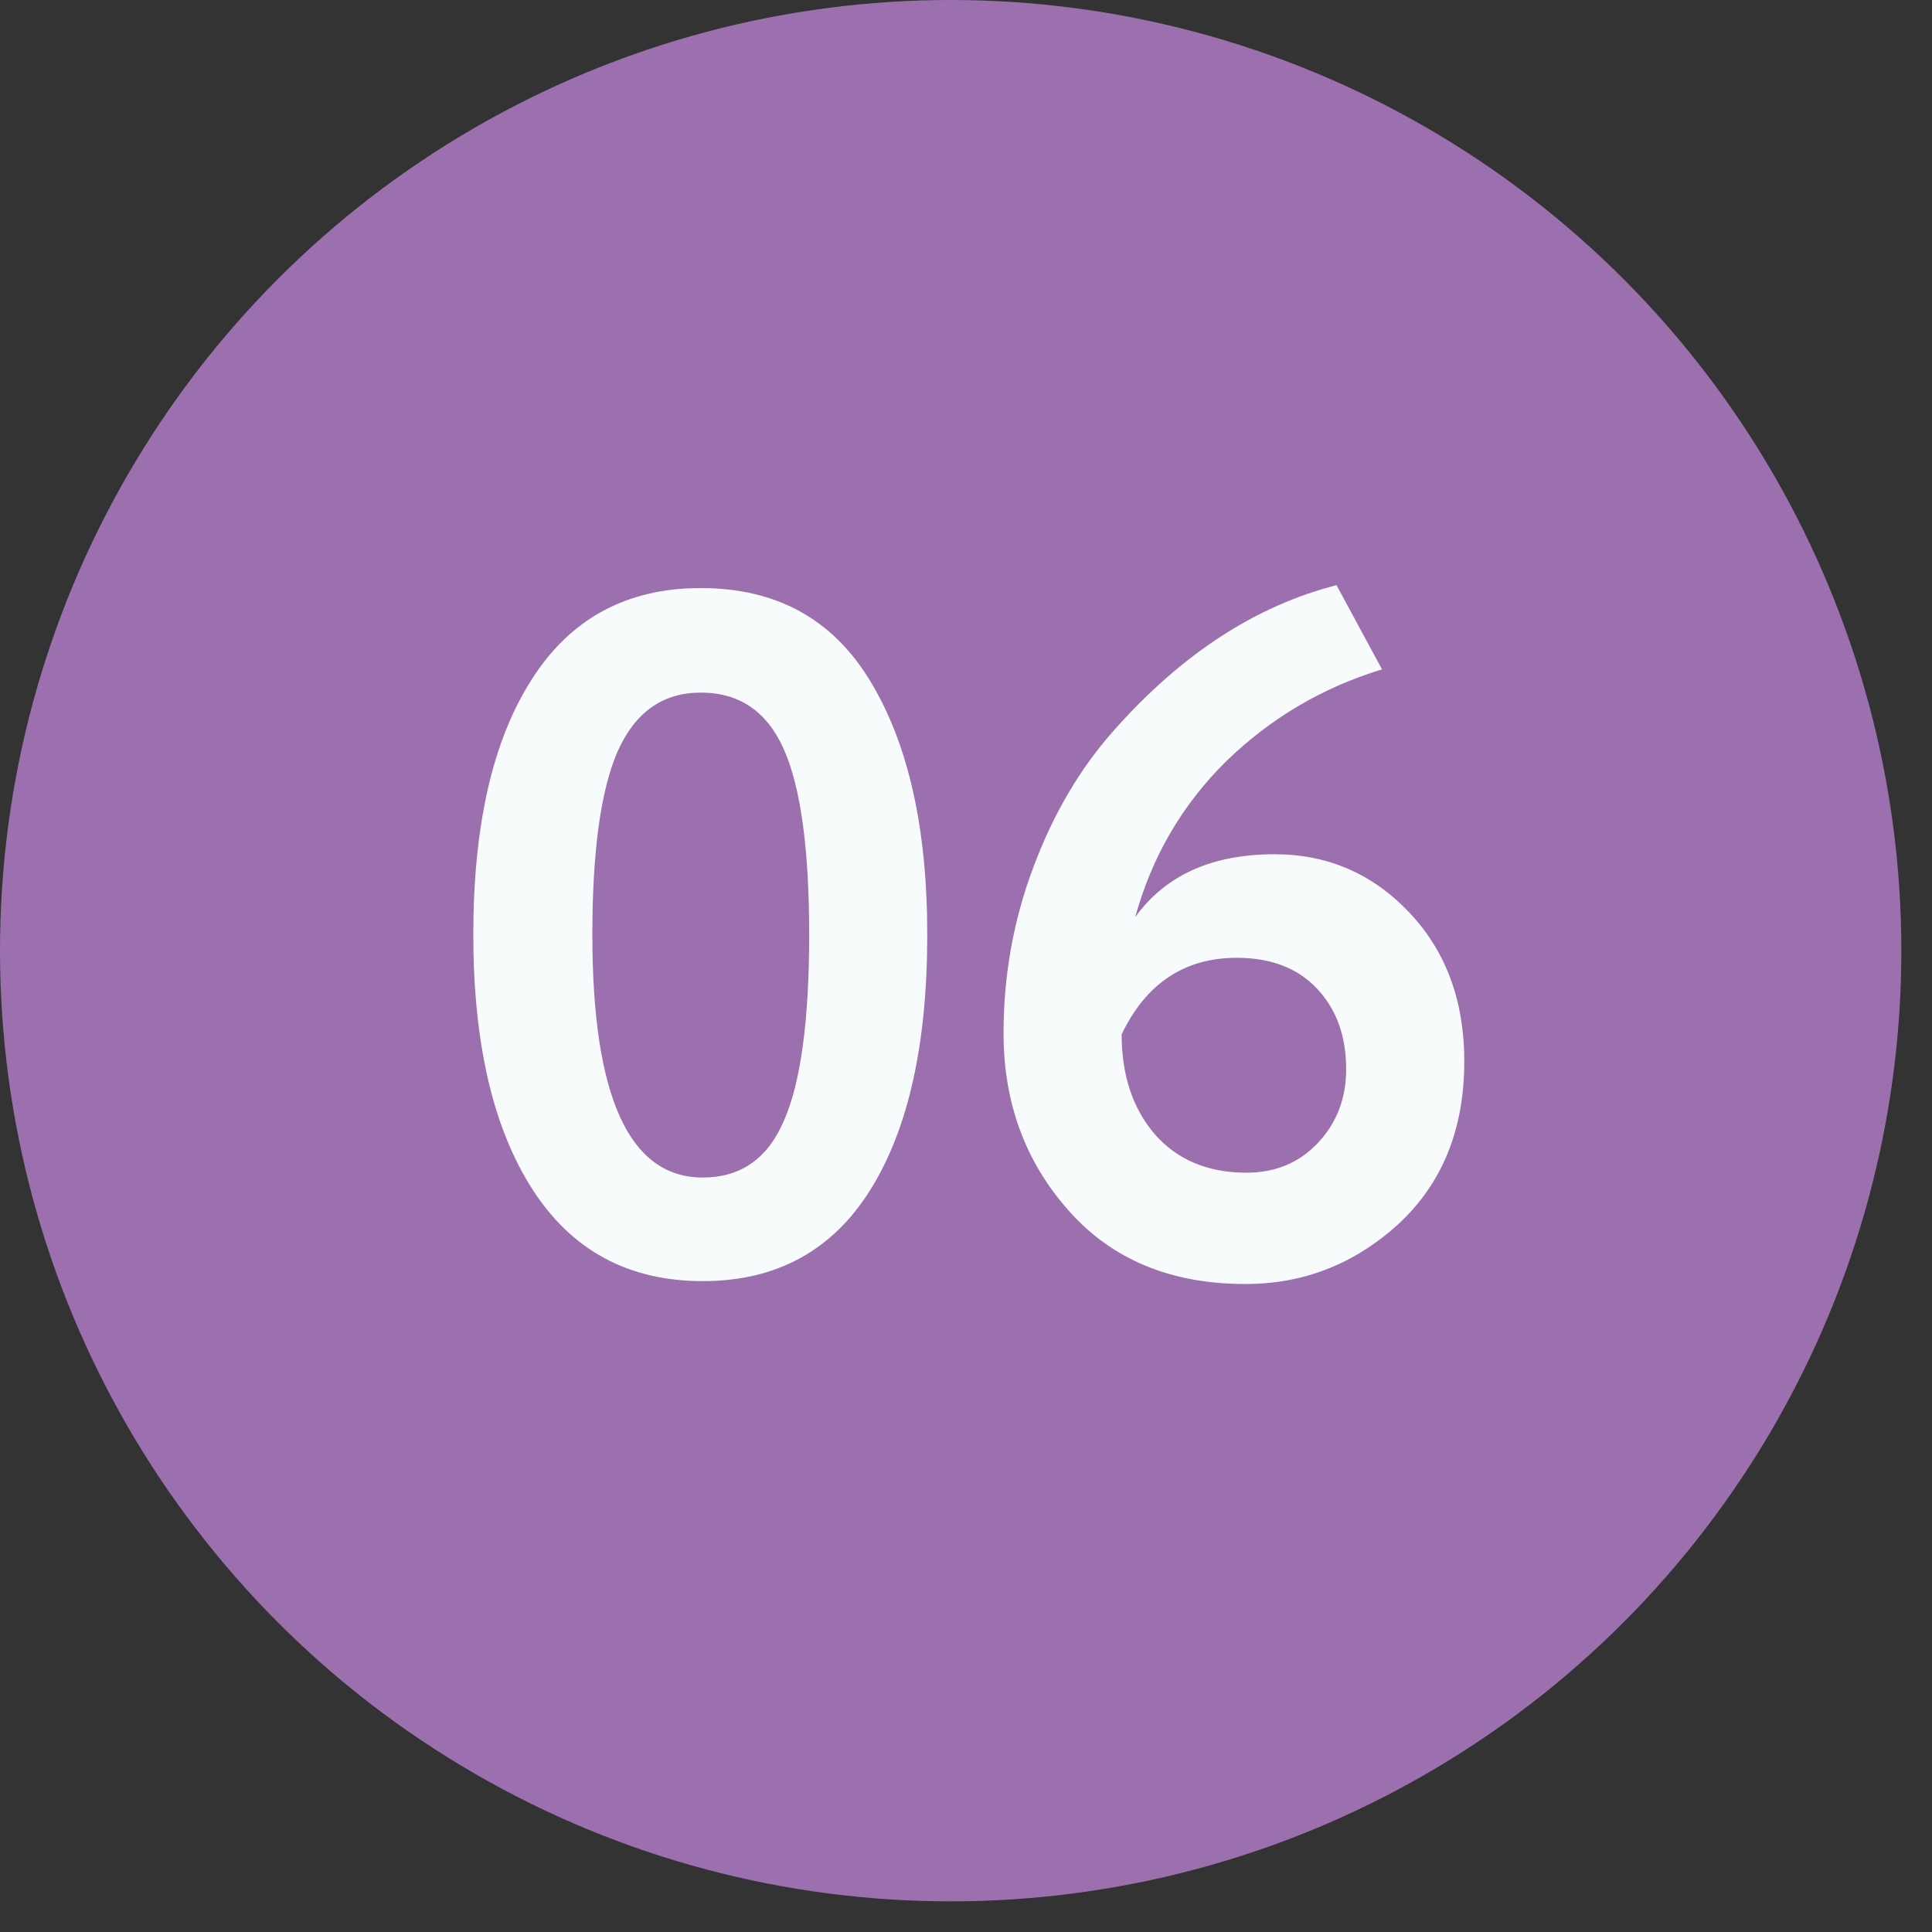
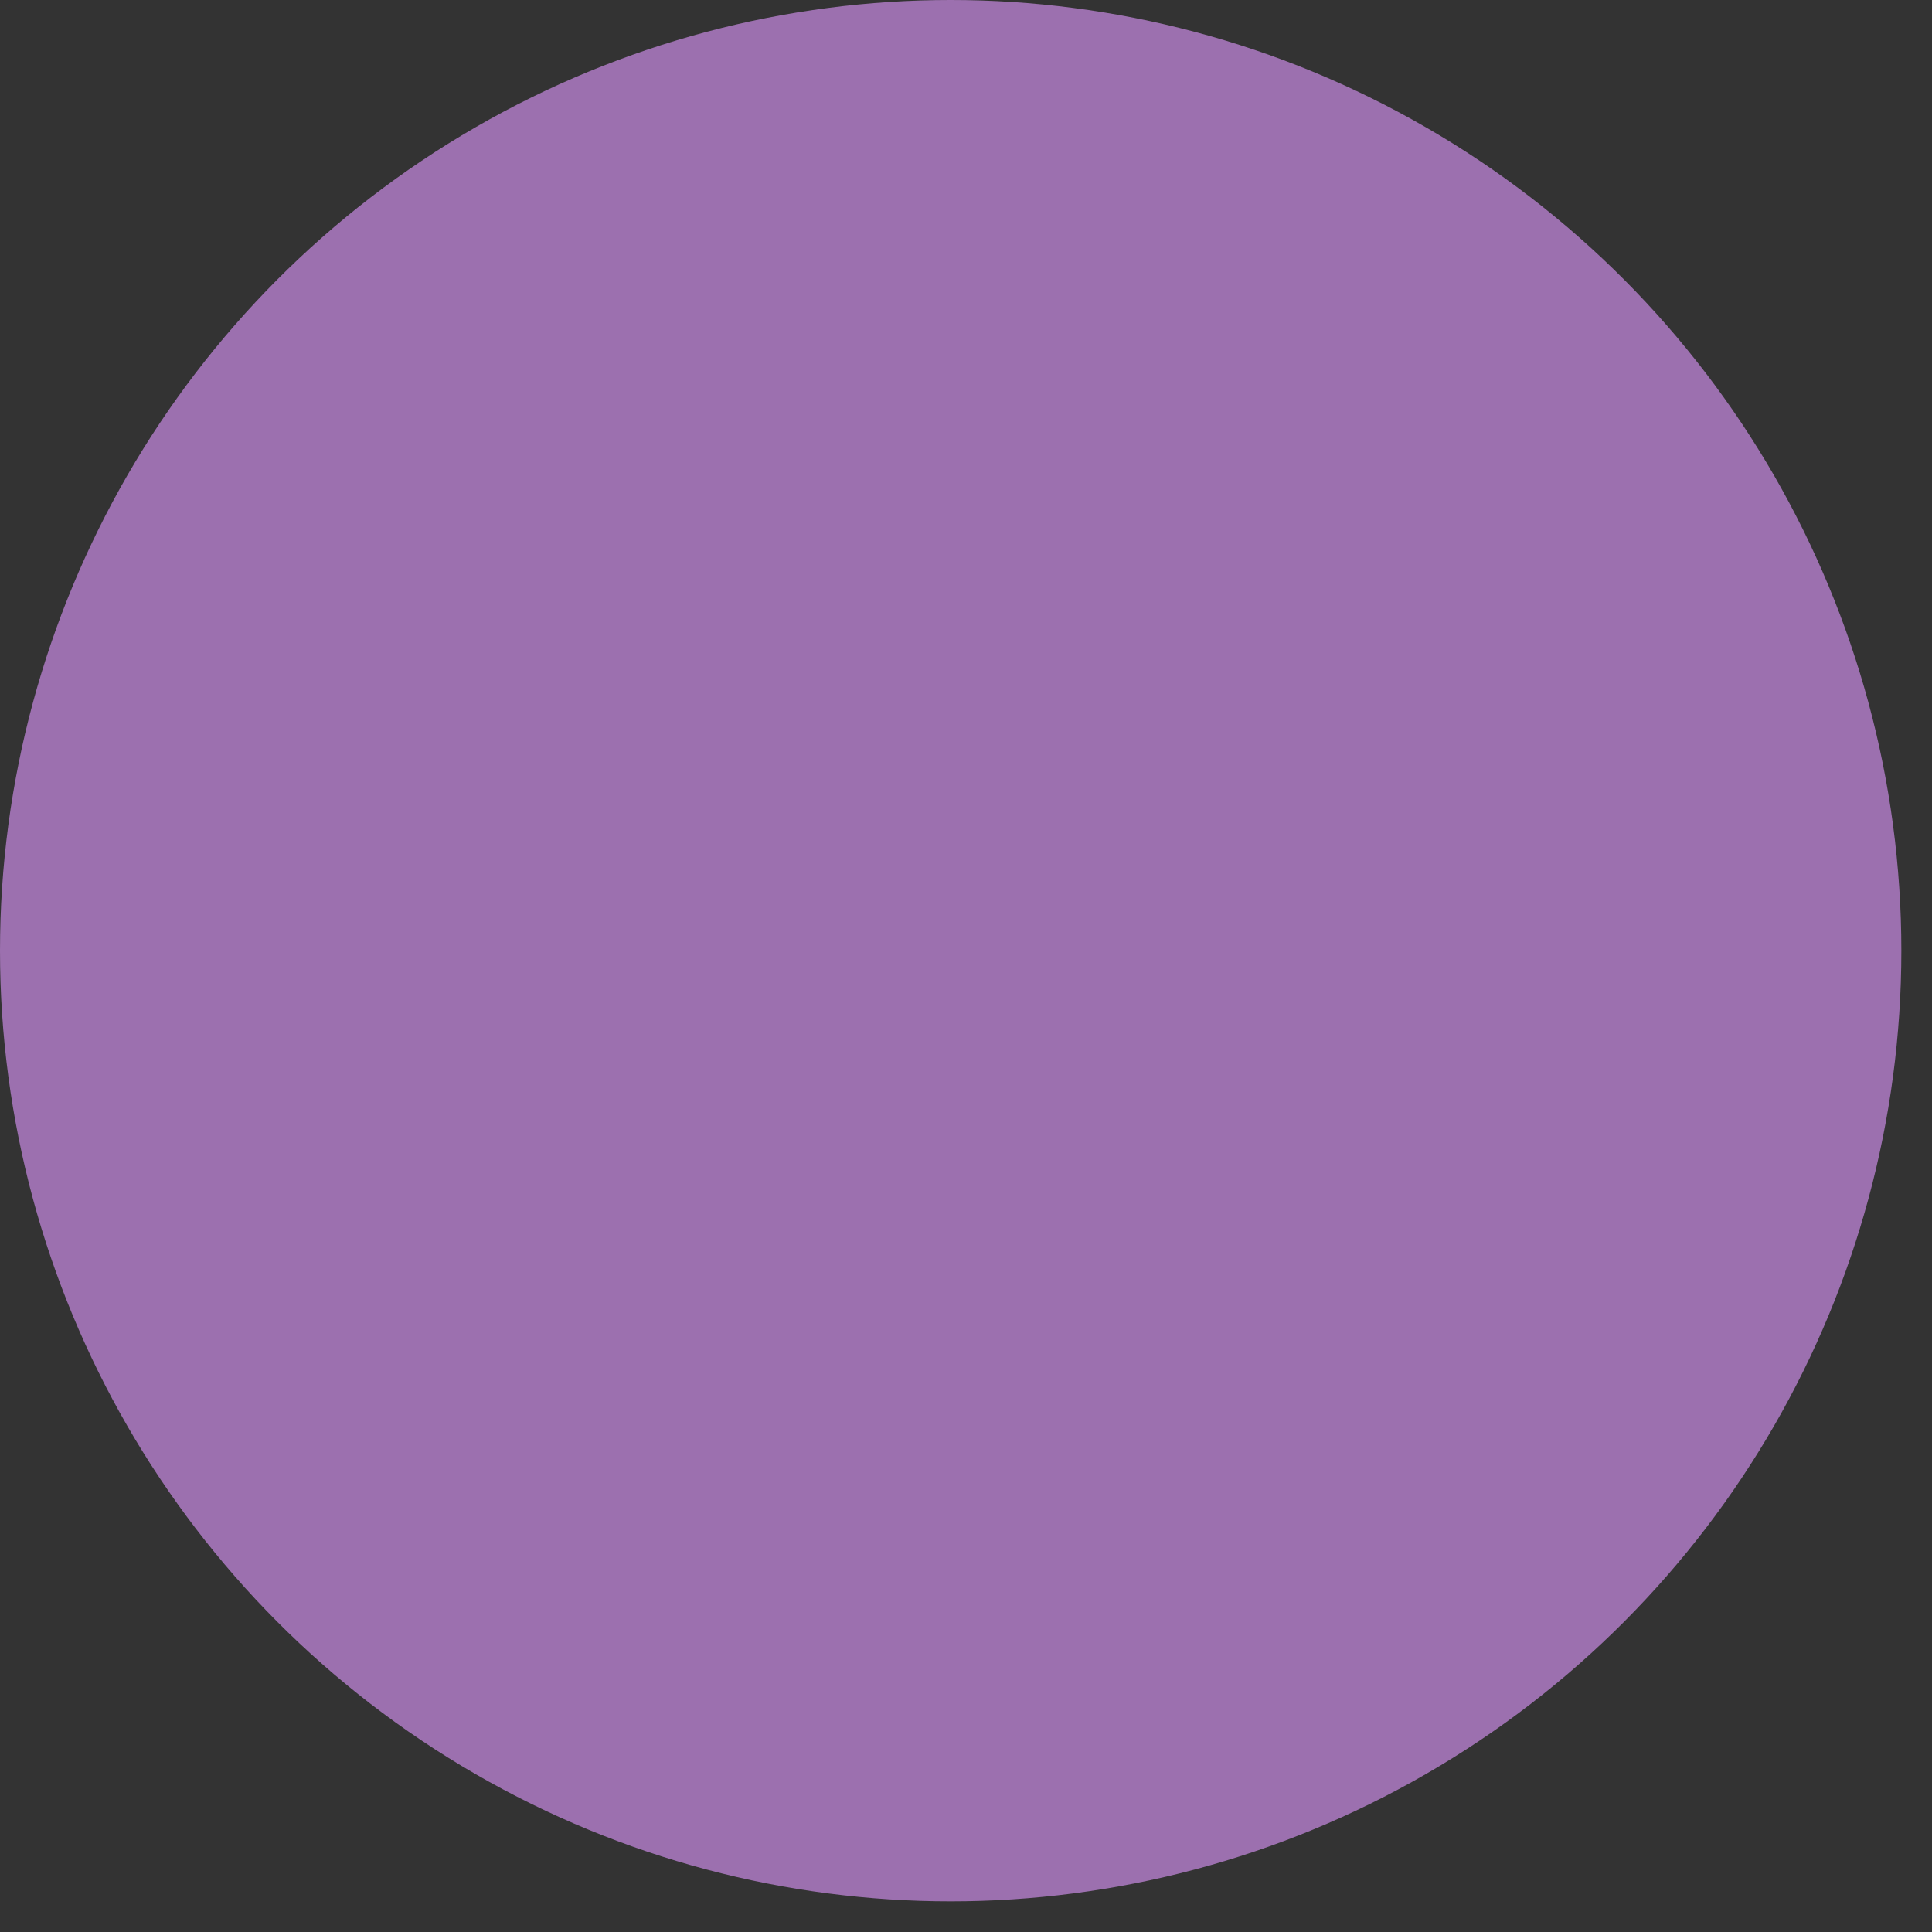
<svg xmlns="http://www.w3.org/2000/svg" width="58" height="58" viewBox="0 0 58 58" fill="none">
  <rect x="0" y="0" width="58" height="58" fill="#333333" stroke="none" />
  <circle cx="28.54" cy="28.54" r="28.54" fill="#9C70AF" />
-   <path d="M21.038 17.654C23.304 17.654 24.999 18.584 26.123 20.443C27.266 22.322 27.837 24.86 27.837 28.057C27.837 31.35 27.266 33.907 26.123 35.728C24.98 37.549 23.304 38.46 21.096 38.46C18.868 38.46 17.163 37.54 15.981 35.699C14.8 33.859 14.209 31.311 14.209 28.057C14.209 24.783 14.79 22.235 15.952 20.414C17.115 18.574 18.81 17.654 21.038 17.654ZM17.783 28.057C17.783 32.919 18.887 35.35 21.096 35.35C22.239 35.35 23.052 34.779 23.537 33.636C24.04 32.493 24.292 30.633 24.292 28.057C24.292 25.5 24.04 23.649 23.537 22.506C23.033 21.363 22.2 20.792 21.038 20.792C19.895 20.792 19.062 21.383 18.538 22.565C18.035 23.727 17.783 25.558 17.783 28.057ZM30.127 31.021C30.127 29.277 30.427 27.611 31.027 26.023C31.628 24.415 32.442 23.039 33.468 21.896C35.483 19.63 37.701 18.186 40.123 17.567L41.489 20.095C39.706 20.637 38.147 21.557 36.81 22.855C35.493 24.153 34.582 25.713 34.079 27.534C34.989 26.274 36.384 25.645 38.263 25.645C39.852 25.645 41.198 26.226 42.302 27.388C43.407 28.551 43.959 30.042 43.959 31.863C43.959 33.898 43.3 35.525 41.983 36.745C40.665 37.946 39.135 38.547 37.391 38.547C35.163 38.547 33.401 37.821 32.103 36.367C30.785 34.895 30.127 33.113 30.127 31.021ZM33.672 31.05C33.672 32.27 34.001 33.268 34.66 34.043C35.338 34.818 36.258 35.205 37.42 35.205C38.292 35.205 39.009 34.905 39.571 34.304C40.133 33.704 40.413 32.968 40.413 32.096C40.413 31.108 40.123 30.304 39.542 29.684C38.961 29.064 38.157 28.754 37.13 28.754C35.561 28.754 34.408 29.519 33.672 31.05Z" fill="#F8FBFC" />
</svg>